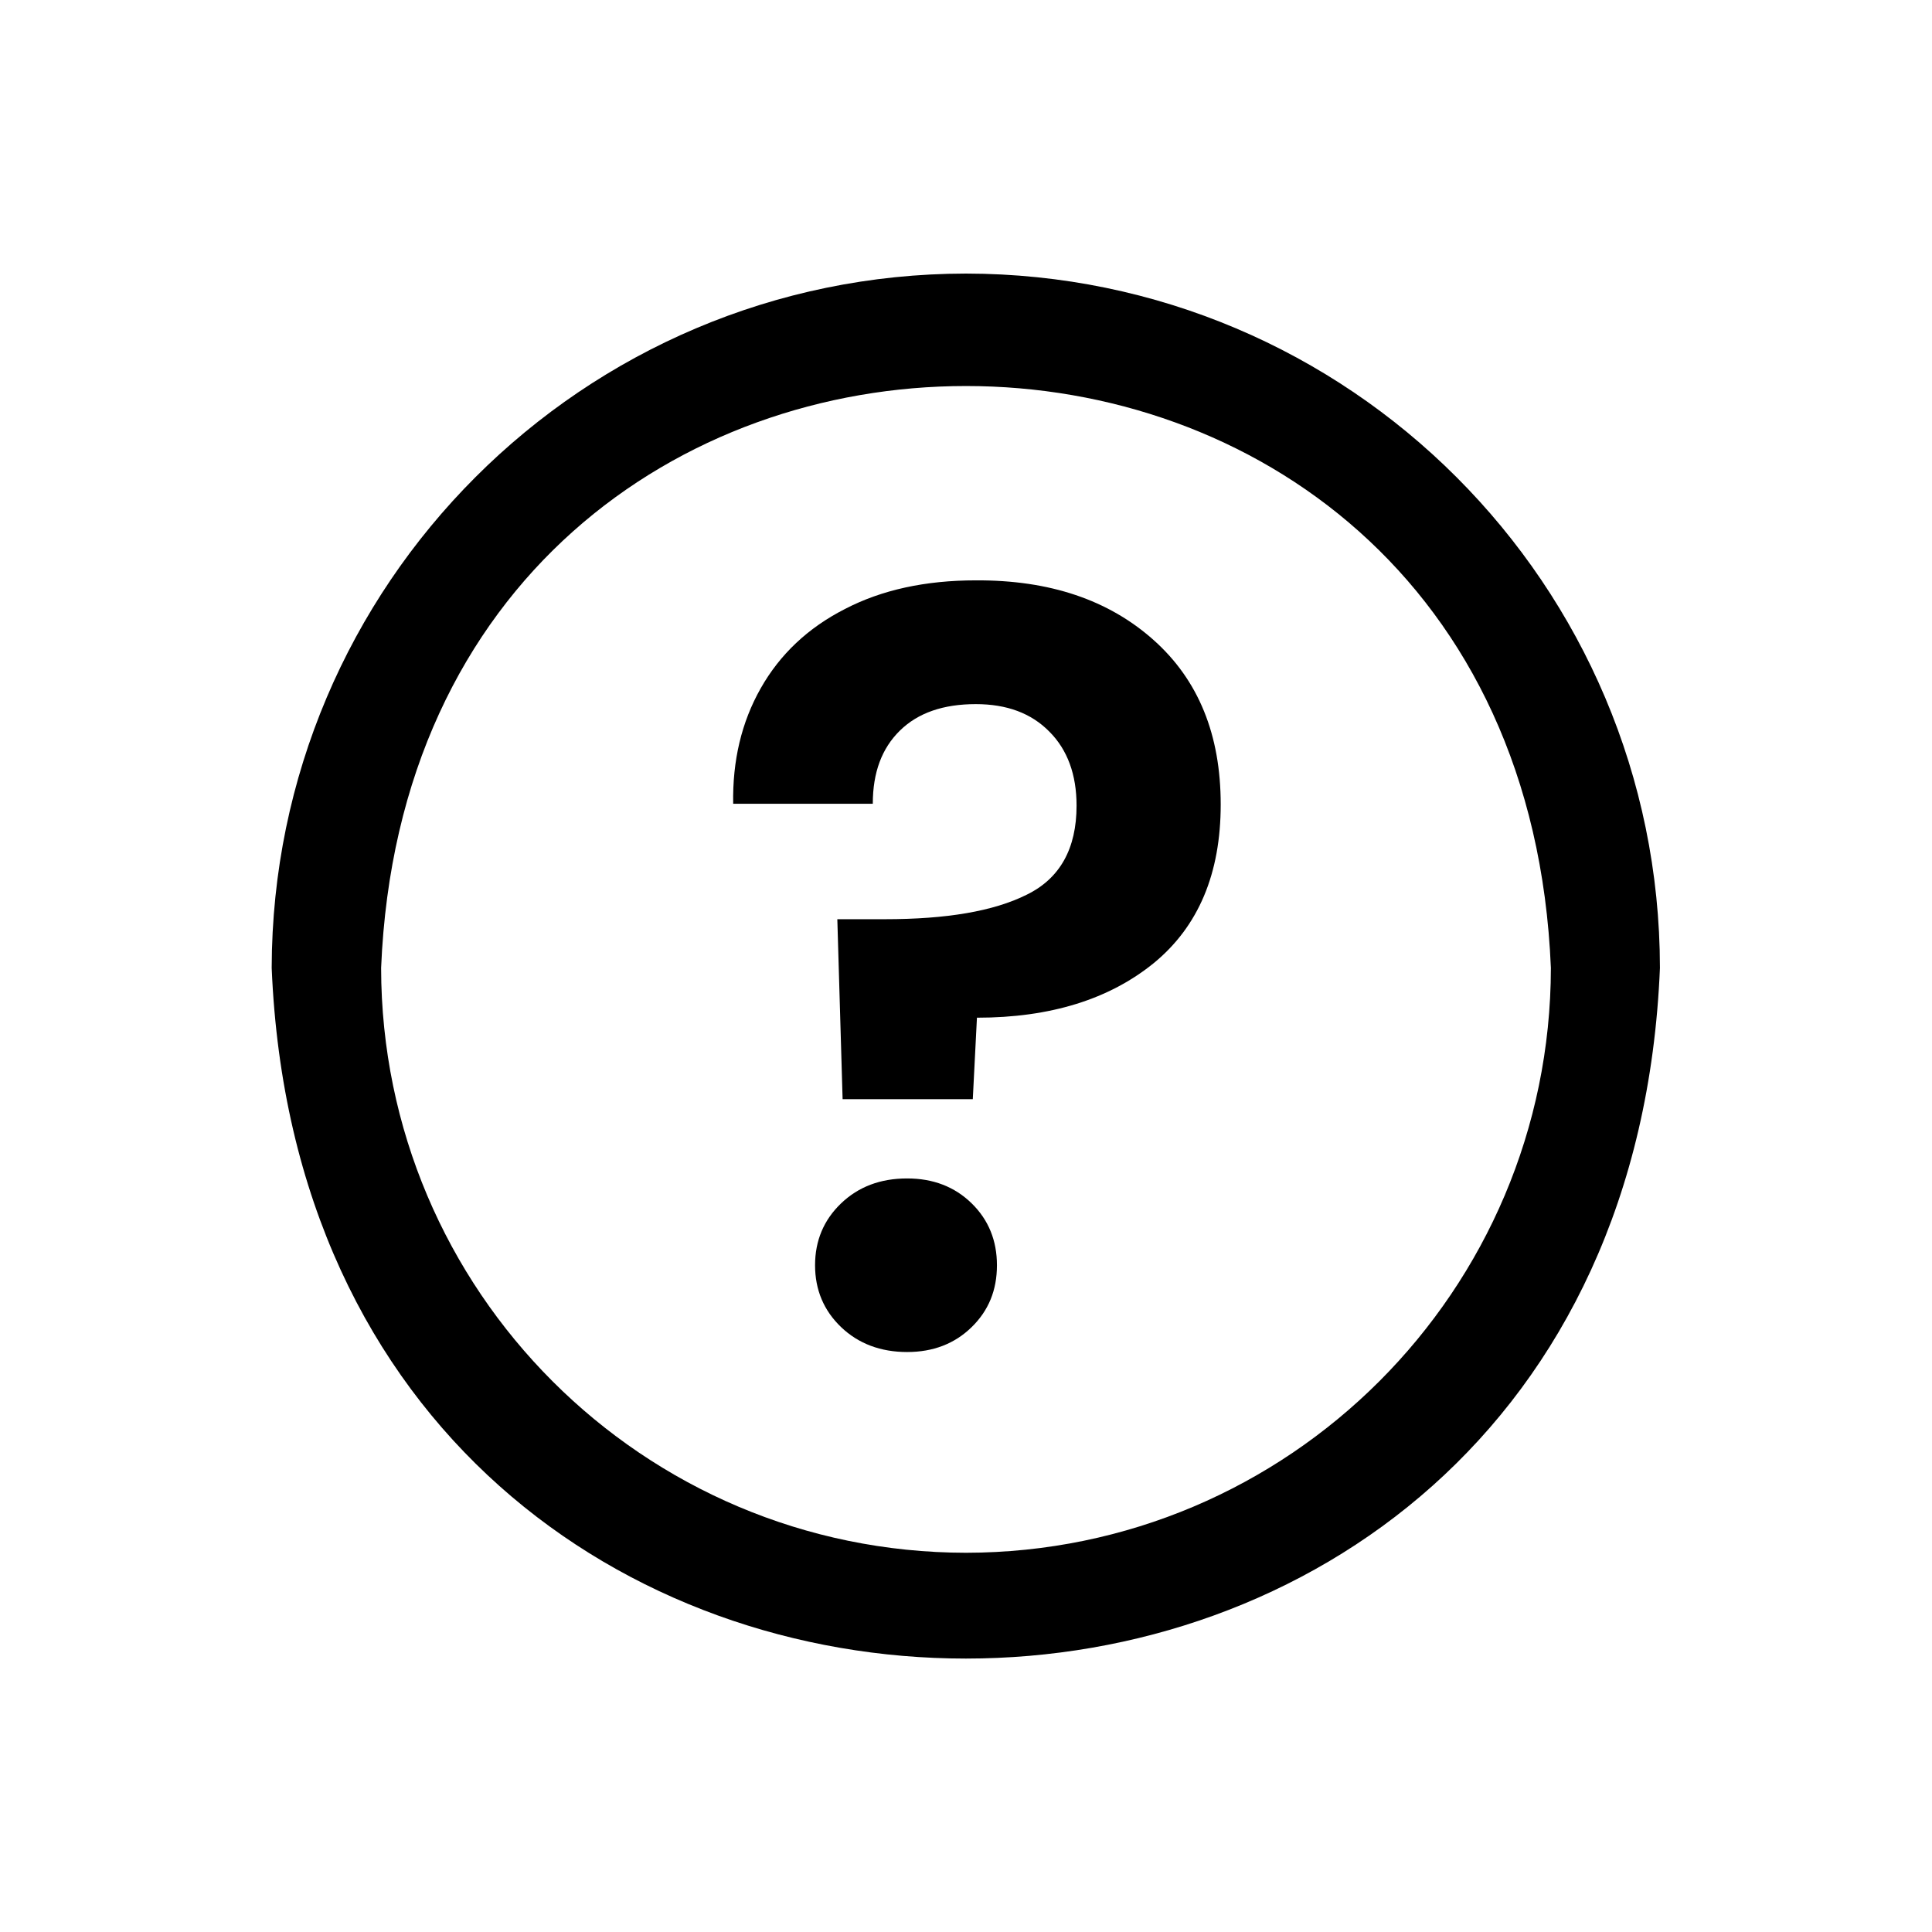
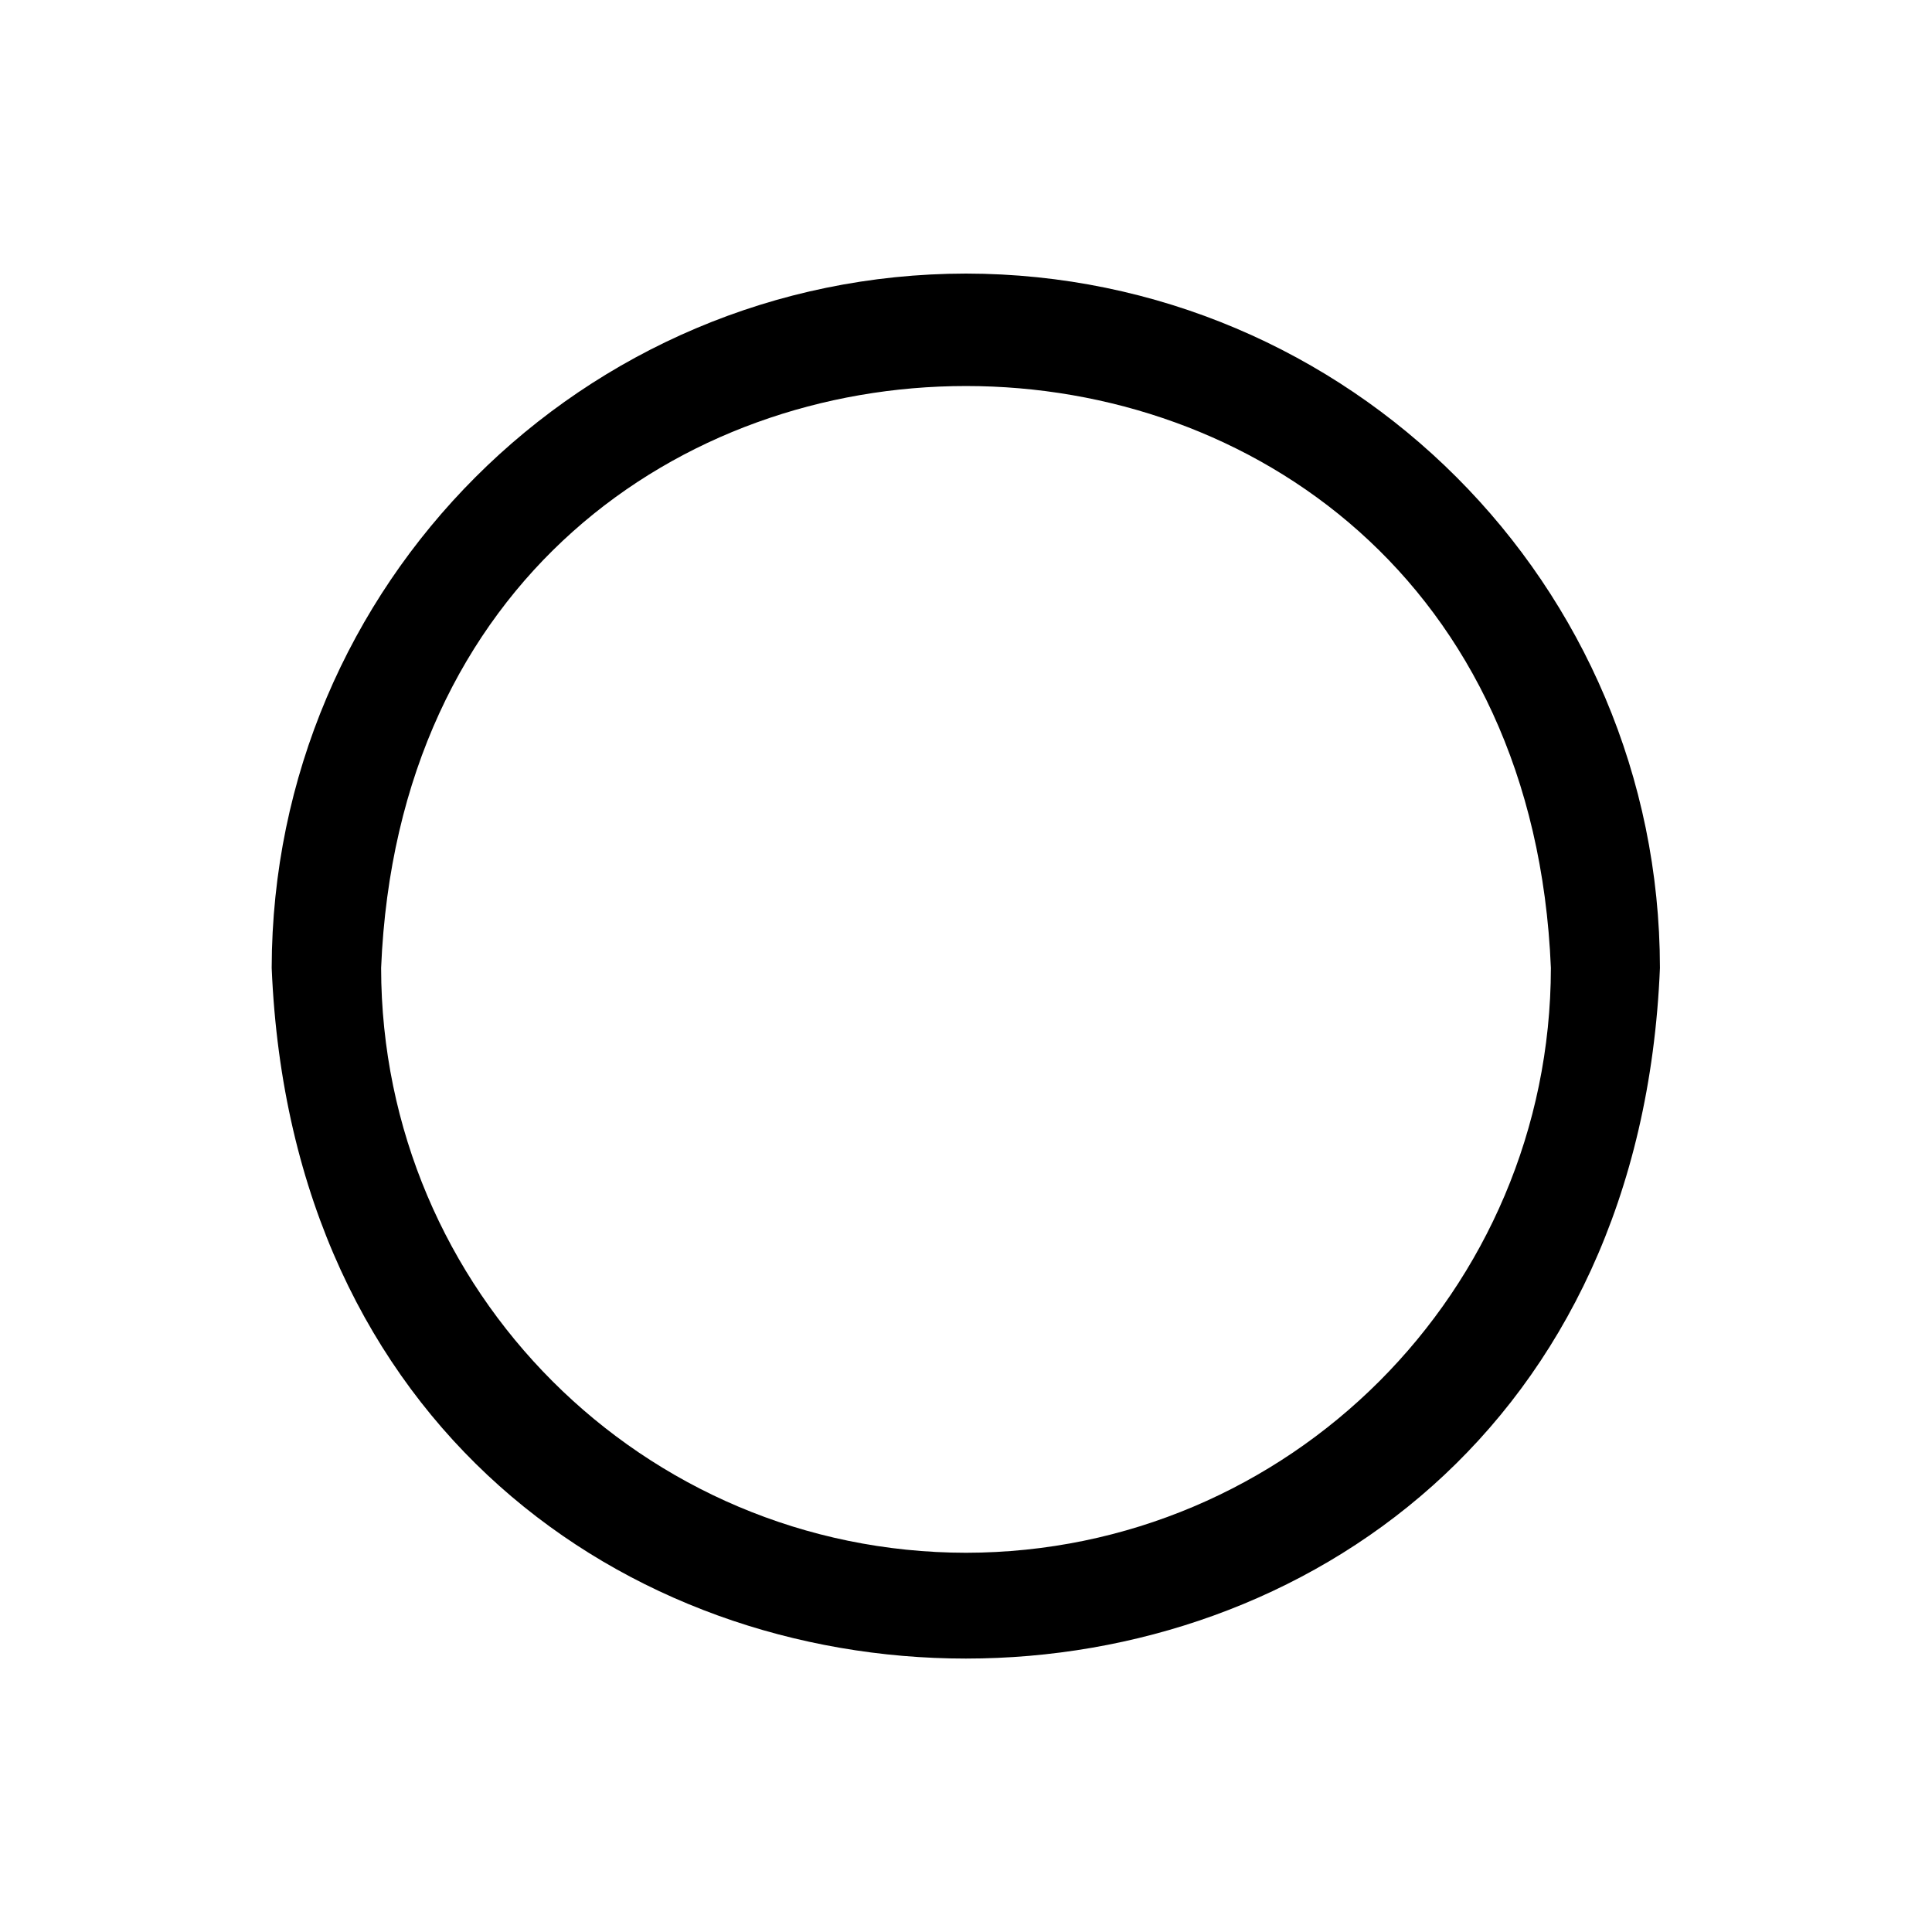
<svg xmlns="http://www.w3.org/2000/svg" version="1.1" id="Layer_1_copy_2" x="0px" y="0px" viewBox="0 0 512 512" style="enable-background:new 0 0 512 512;" xml:space="preserve">
  <path d="M256,72.5C154.5,72.6,72.2,154.9,72,256.5c10.1,244.1,357.9,244,367.9,0C439.8,154.9,357.5,72.6,256,72.5z M256,411.5  c-85.6-0.1-154.9-69.4-155-155c8.5-205.6,301.5-205.6,310,0C410.9,342,341.6,411.4,256,411.5z" />
  <g>
-     <path d="M305.7,169.6c11.9,10.6,17.8,25.1,17.8,43.6c0,18.3-5.9,32.3-17.7,42c-11.8,9.6-27.4,14.5-46.9,14.5l-1.1,21.6h-34.5   l-1.4-47.7h12.6c16.3,0,28.8-2.1,37.6-6.5c8.8-4.3,13.2-12.2,13.2-23.6c0-8.2-2.4-14.8-7.2-19.6c-4.8-4.9-11.3-7.3-19.5-7.3   c-8.6,0-15.3,2.3-20.1,7c-4.8,4.7-7.2,11.1-7.2,19.4h-37c-0.2-11.4,2.2-21.6,7.3-30.6s12.5-16,22.3-21c9.8-5.1,21.4-7.6,34.7-7.6   C278.2,153.7,293.8,159,305.7,169.6z M222.9,351.7c-4.6-4.4-6.9-9.9-6.9-16.4c0-6.5,2.3-12,6.9-16.4c4.6-4.4,10.4-6.6,17.5-6.6   c6.9,0,12.6,2.2,17.1,6.6c4.5,4.4,6.7,9.9,6.7,16.4c0,6.6-2.2,12-6.7,16.4c-4.5,4.4-10.2,6.6-17.1,6.6   C233.4,358.3,227.5,356.1,222.9,351.7z" />
-   </g>
+     </g>
</svg>